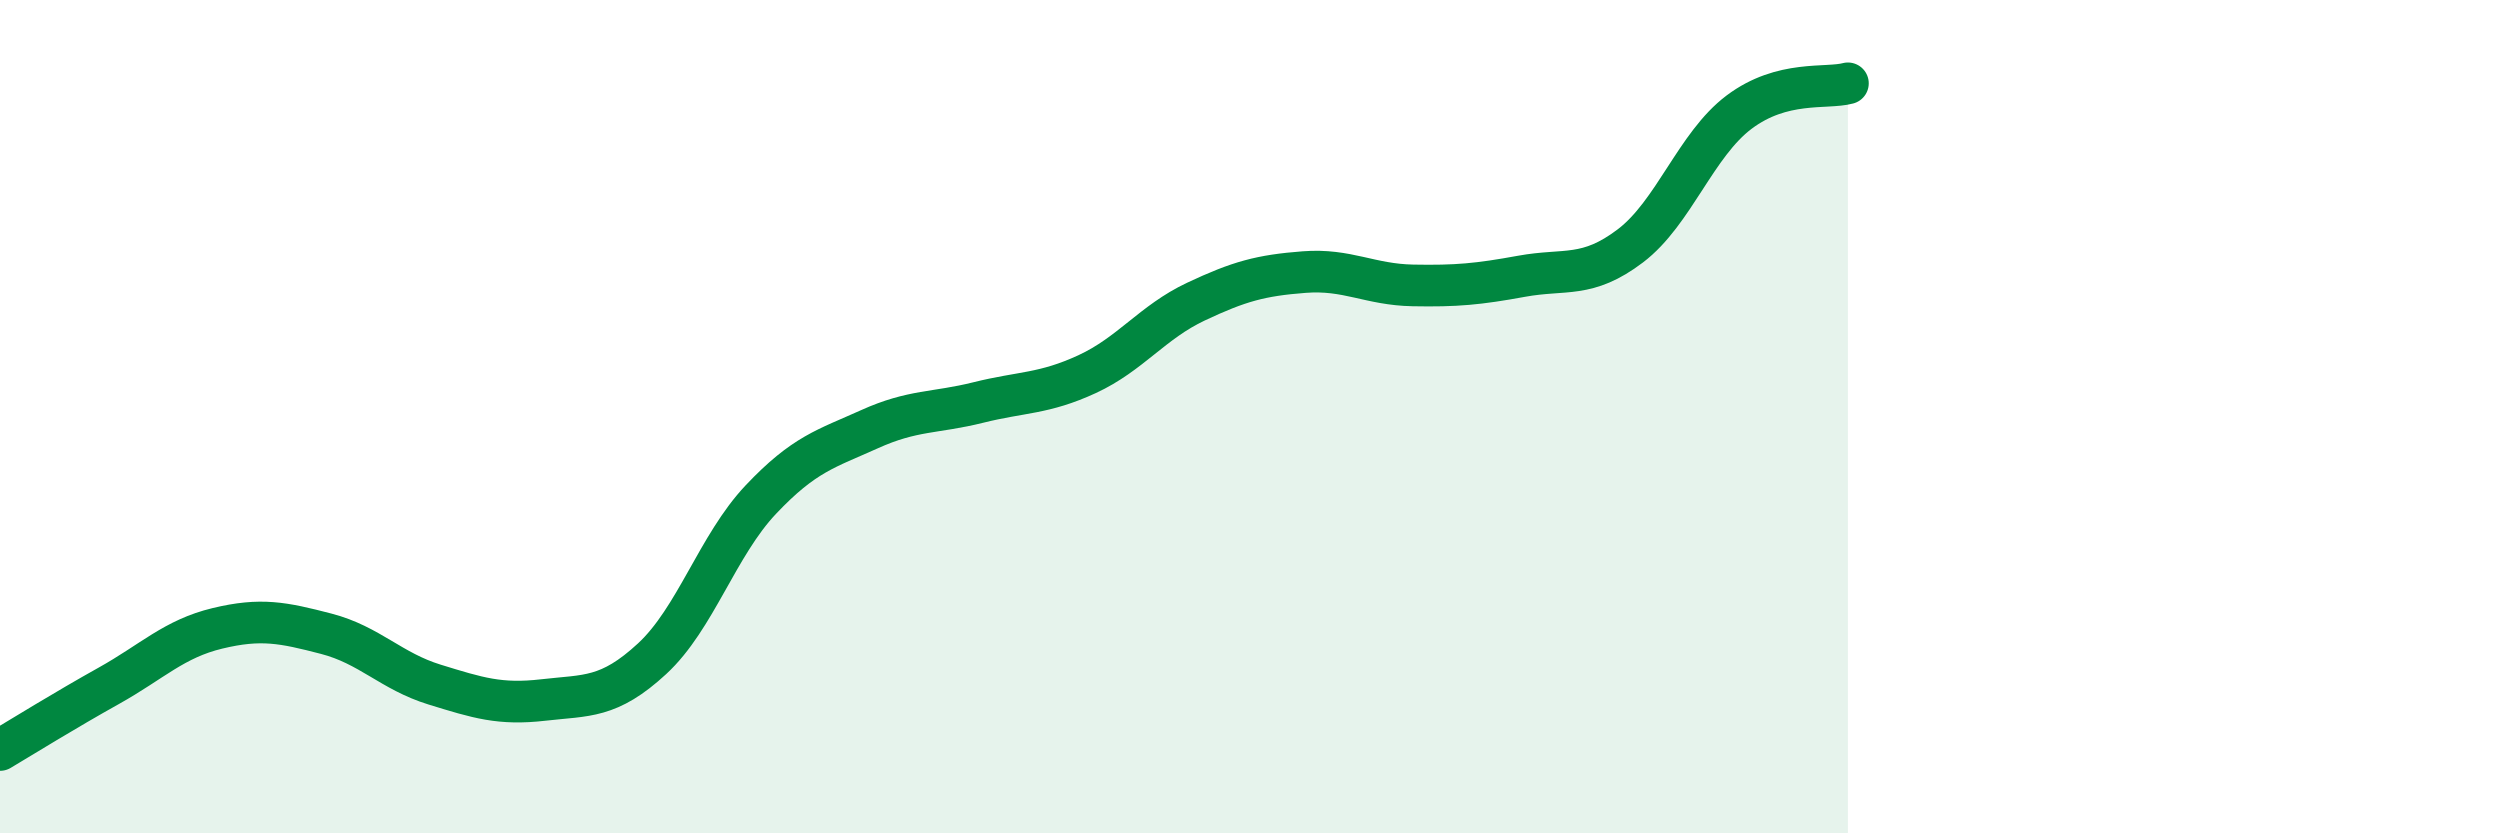
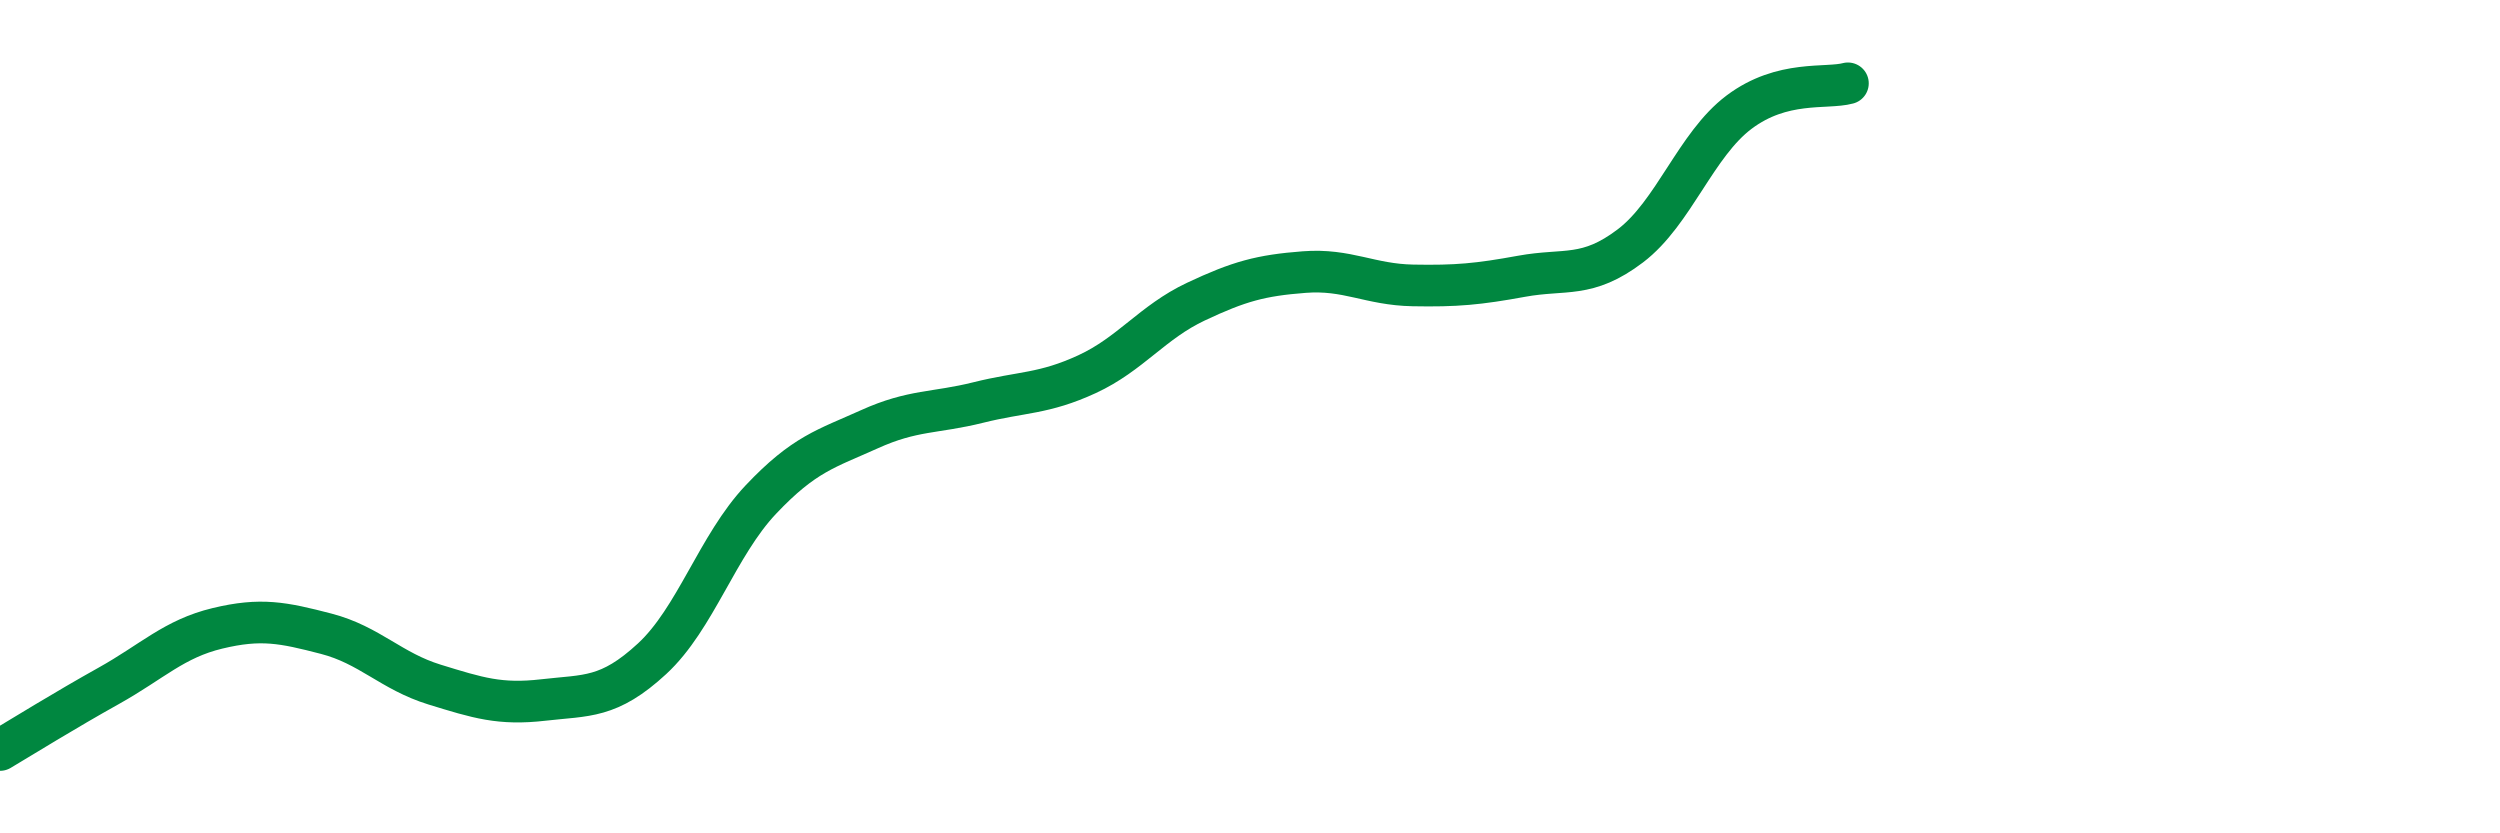
<svg xmlns="http://www.w3.org/2000/svg" width="60" height="20" viewBox="0 0 60 20">
-   <path d="M 0,18 C 0.52,17.69 1.57,17.04 2.61,16.46 C 3.65,15.88 4.18,15.33 5.22,15.08 C 6.26,14.83 6.79,14.94 7.83,15.21 C 8.87,15.48 9.39,16.11 10.43,16.43 C 11.47,16.75 12,16.92 13.04,16.8 C 14.08,16.68 14.61,16.77 15.65,15.81 C 16.69,14.85 17.22,13.09 18.26,11.99 C 19.3,10.89 19.83,10.77 20.87,10.3 C 21.91,9.83 22.44,9.92 23.48,9.66 C 24.52,9.4 25.05,9.46 26.09,8.98 C 27.13,8.5 27.66,7.73 28.7,7.24 C 29.74,6.75 30.26,6.61 31.3,6.53 C 32.34,6.45 32.87,6.83 33.91,6.85 C 34.95,6.87 35.48,6.82 36.52,6.63 C 37.56,6.44 38.09,6.69 39.13,5.9 C 40.17,5.11 40.7,3.47 41.74,2.69 C 42.78,1.91 43.83,2.14 44.35,2L44.35 20L0 20Z" fill="#008740" opacity="0.1" stroke-linecap="round" stroke-linejoin="round" />
  <path d="M 0,18 C 0.52,17.69 1.57,17.04 2.61,16.46 C 3.65,15.88 4.18,15.33 5.22,15.08 C 6.26,14.83 6.79,14.94 7.83,15.21 C 8.87,15.48 9.39,16.11 10.43,16.43 C 11.47,16.75 12,16.92 13.04,16.8 C 14.08,16.68 14.61,16.77 15.65,15.81 C 16.69,14.85 17.22,13.09 18.26,11.99 C 19.3,10.89 19.83,10.77 20.87,10.3 C 21.91,9.83 22.44,9.92 23.48,9.66 C 24.52,9.4 25.05,9.46 26.09,8.98 C 27.13,8.5 27.66,7.73 28.7,7.24 C 29.74,6.75 30.26,6.61 31.3,6.53 C 32.34,6.45 32.87,6.83 33.91,6.85 C 34.95,6.87 35.48,6.82 36.52,6.63 C 37.56,6.44 38.09,6.69 39.13,5.9 C 40.17,5.11 40.7,3.47 41.74,2.69 C 42.78,1.91 43.83,2.14 44.35,2" stroke="#008740" stroke-width="1" fill="none" stroke-linecap="round" stroke-linejoin="round" />
</svg>